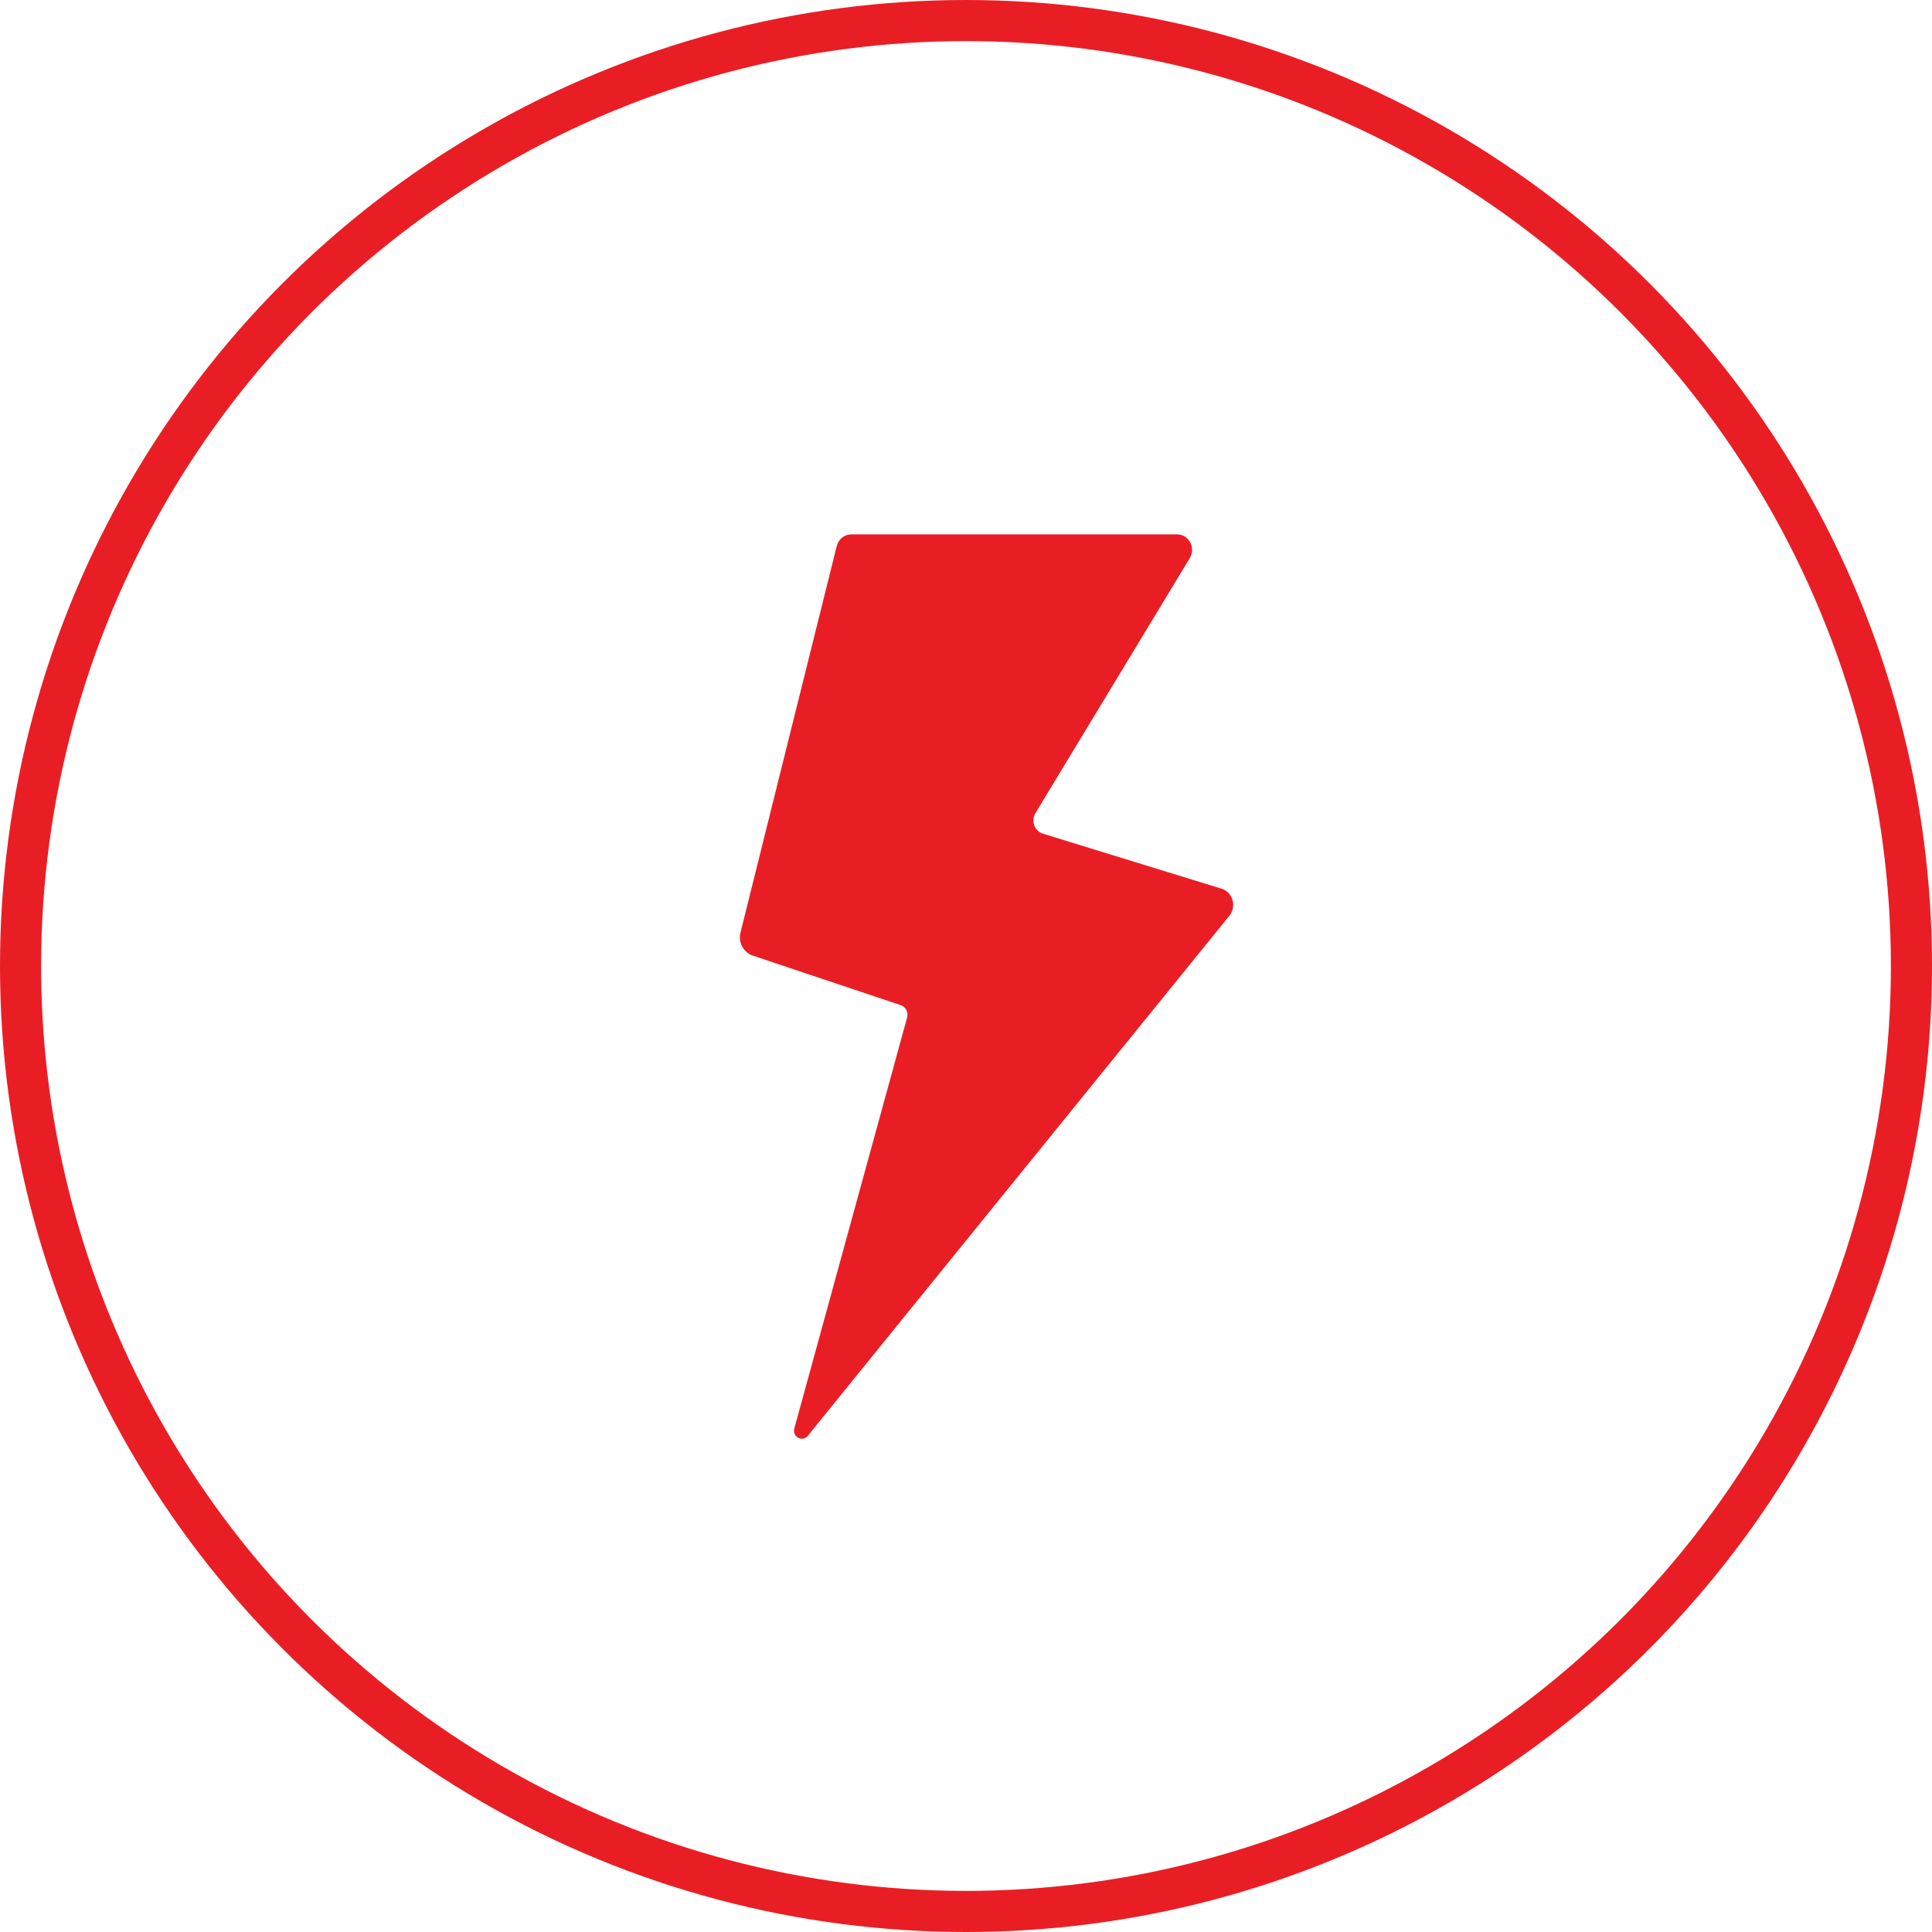
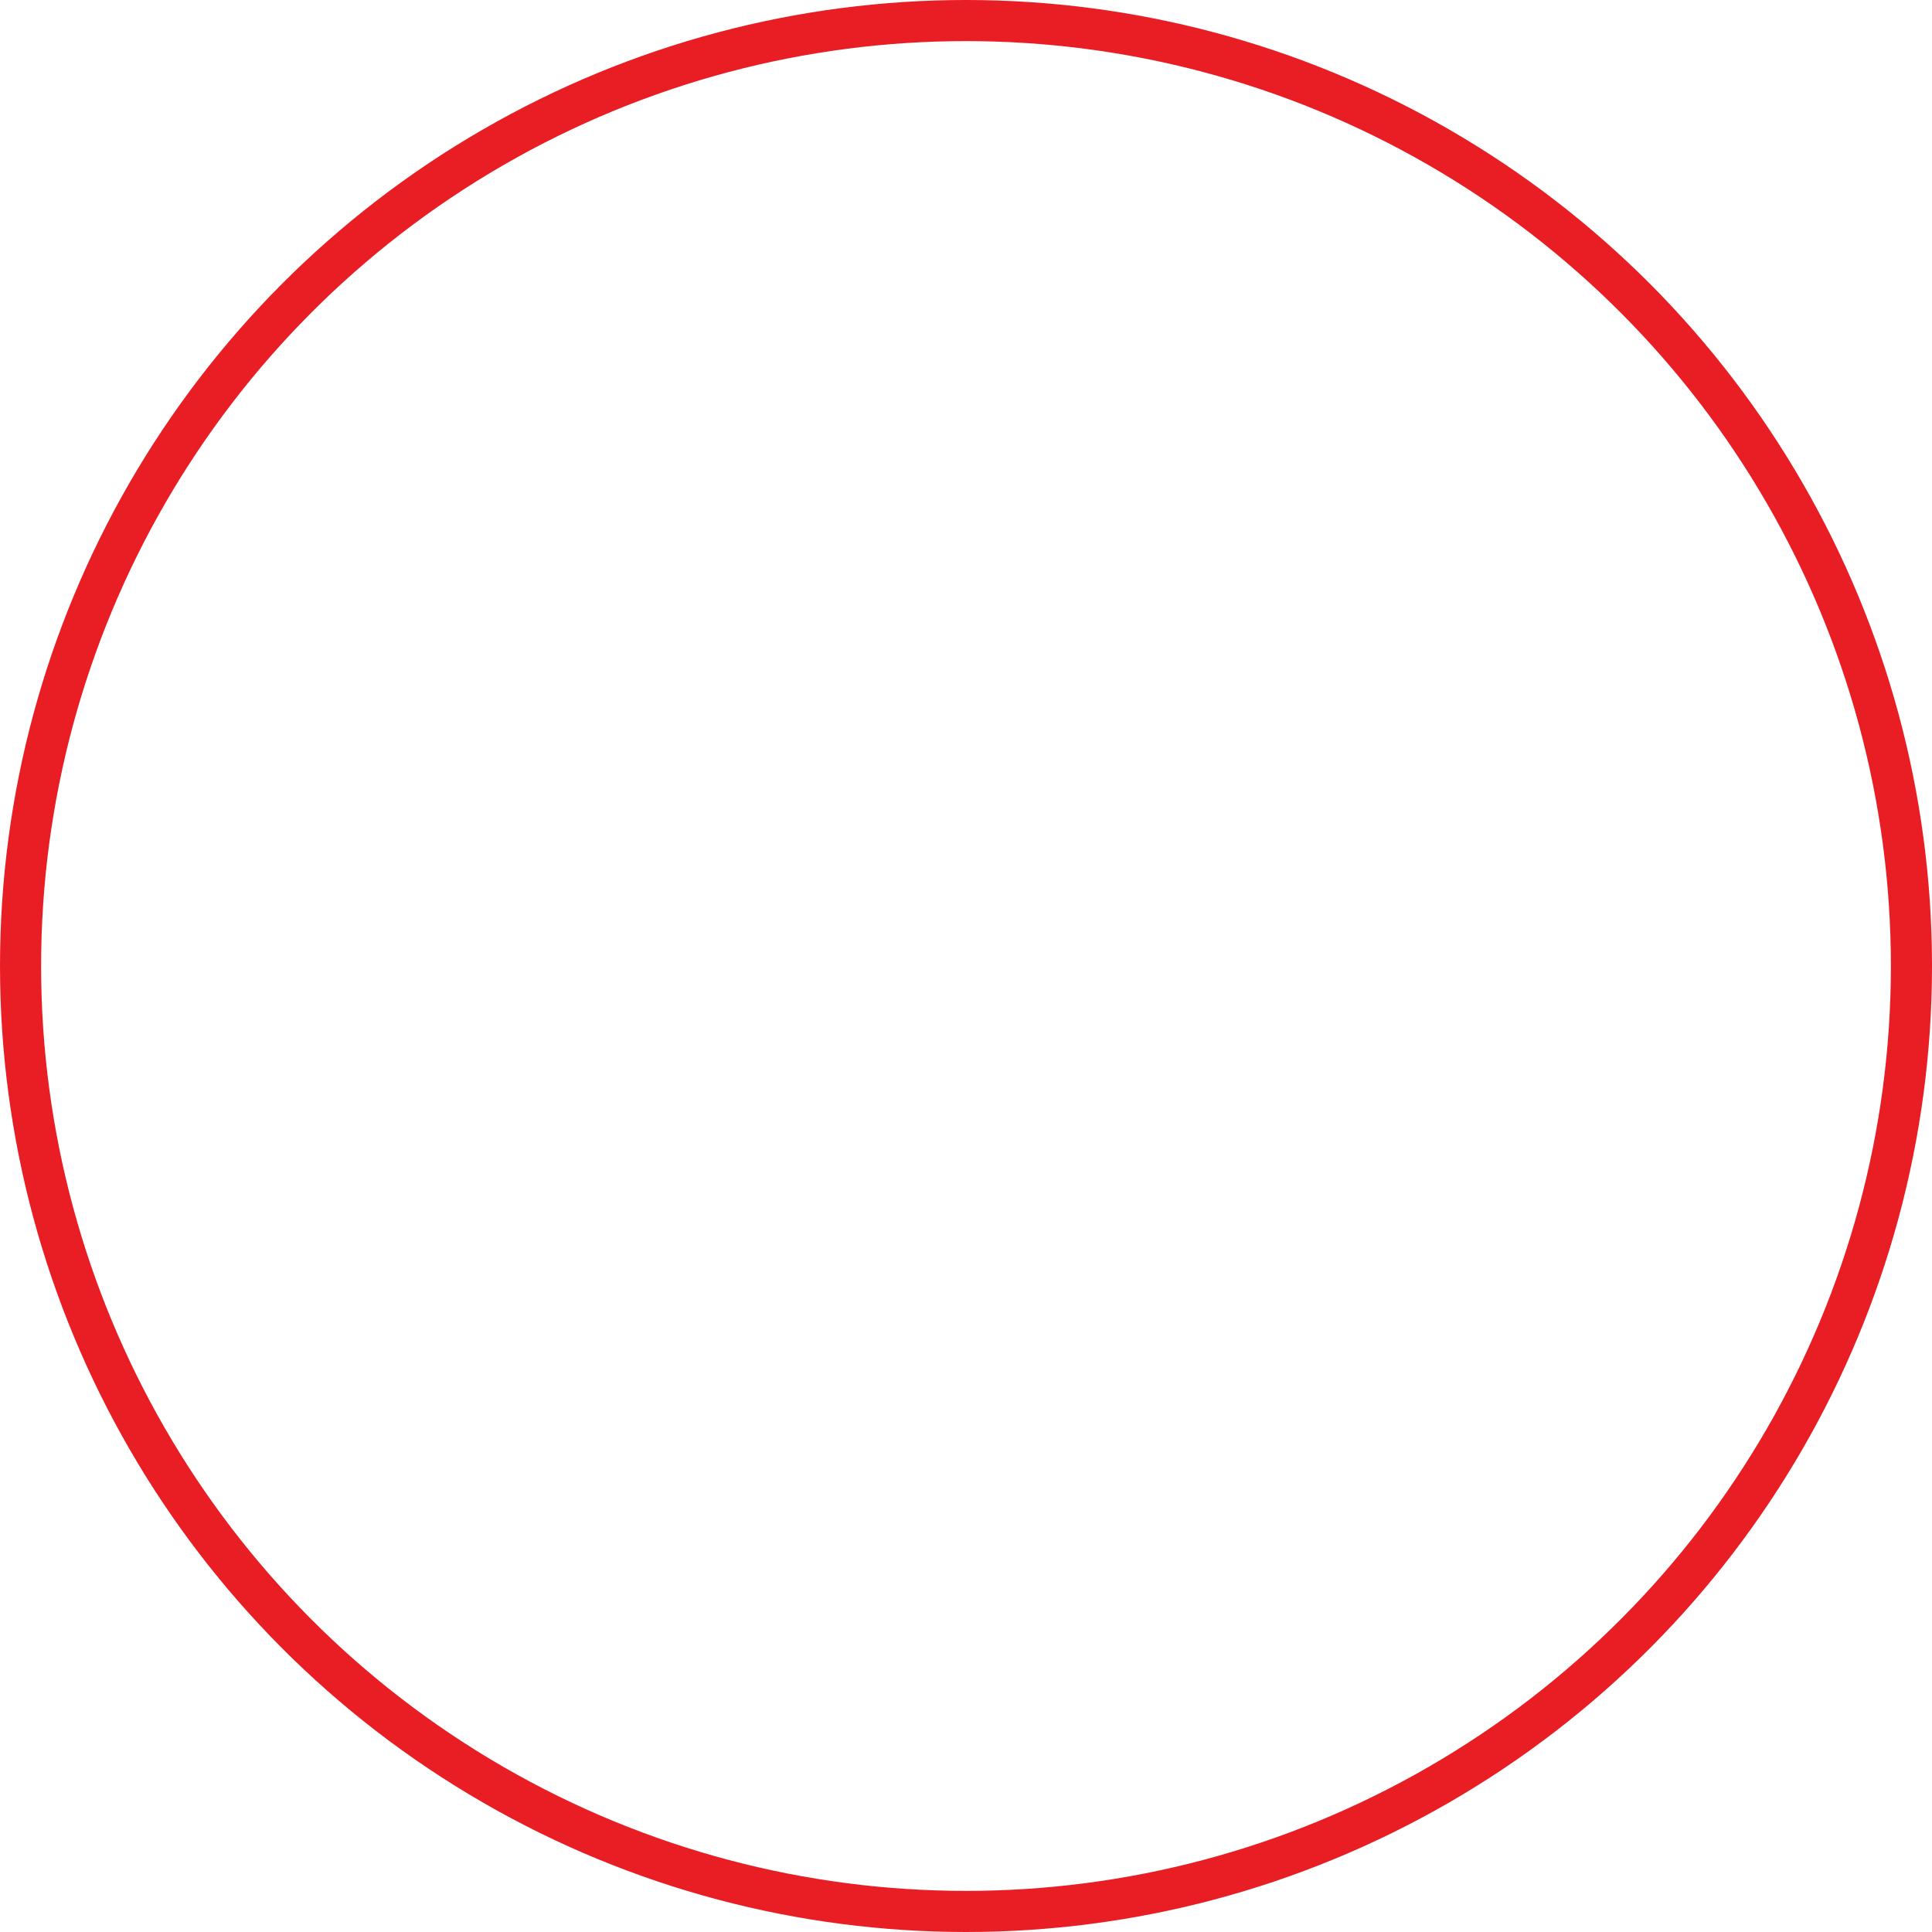
<svg xmlns="http://www.w3.org/2000/svg" width="47" height="47" viewBox="0 0 47 47" fill="none">
  <circle cx="23.5" cy="23.5" r="23" stroke="#E91E24" />
-   <path d="M28.637 13H20.707C20.627 13 20.549 13.028 20.485 13.079C20.422 13.13 20.377 13.202 20.356 13.283L18.014 22.686C17.955 22.925 18.084 23.17 18.31 23.246L21.915 24.453C21.973 24.473 22.021 24.515 22.049 24.57C22.078 24.626 22.084 24.691 22.068 24.752L19.324 34.747C19.267 34.952 19.519 35.092 19.651 34.929L29.907 22.278C30.09 22.052 29.99 21.704 29.718 21.62L25.372 20.281C25.167 20.218 25.076 19.968 25.19 19.779L28.943 13.579C29.095 13.328 28.922 13 28.637 13Z" fill="#E91E24" />
</svg>